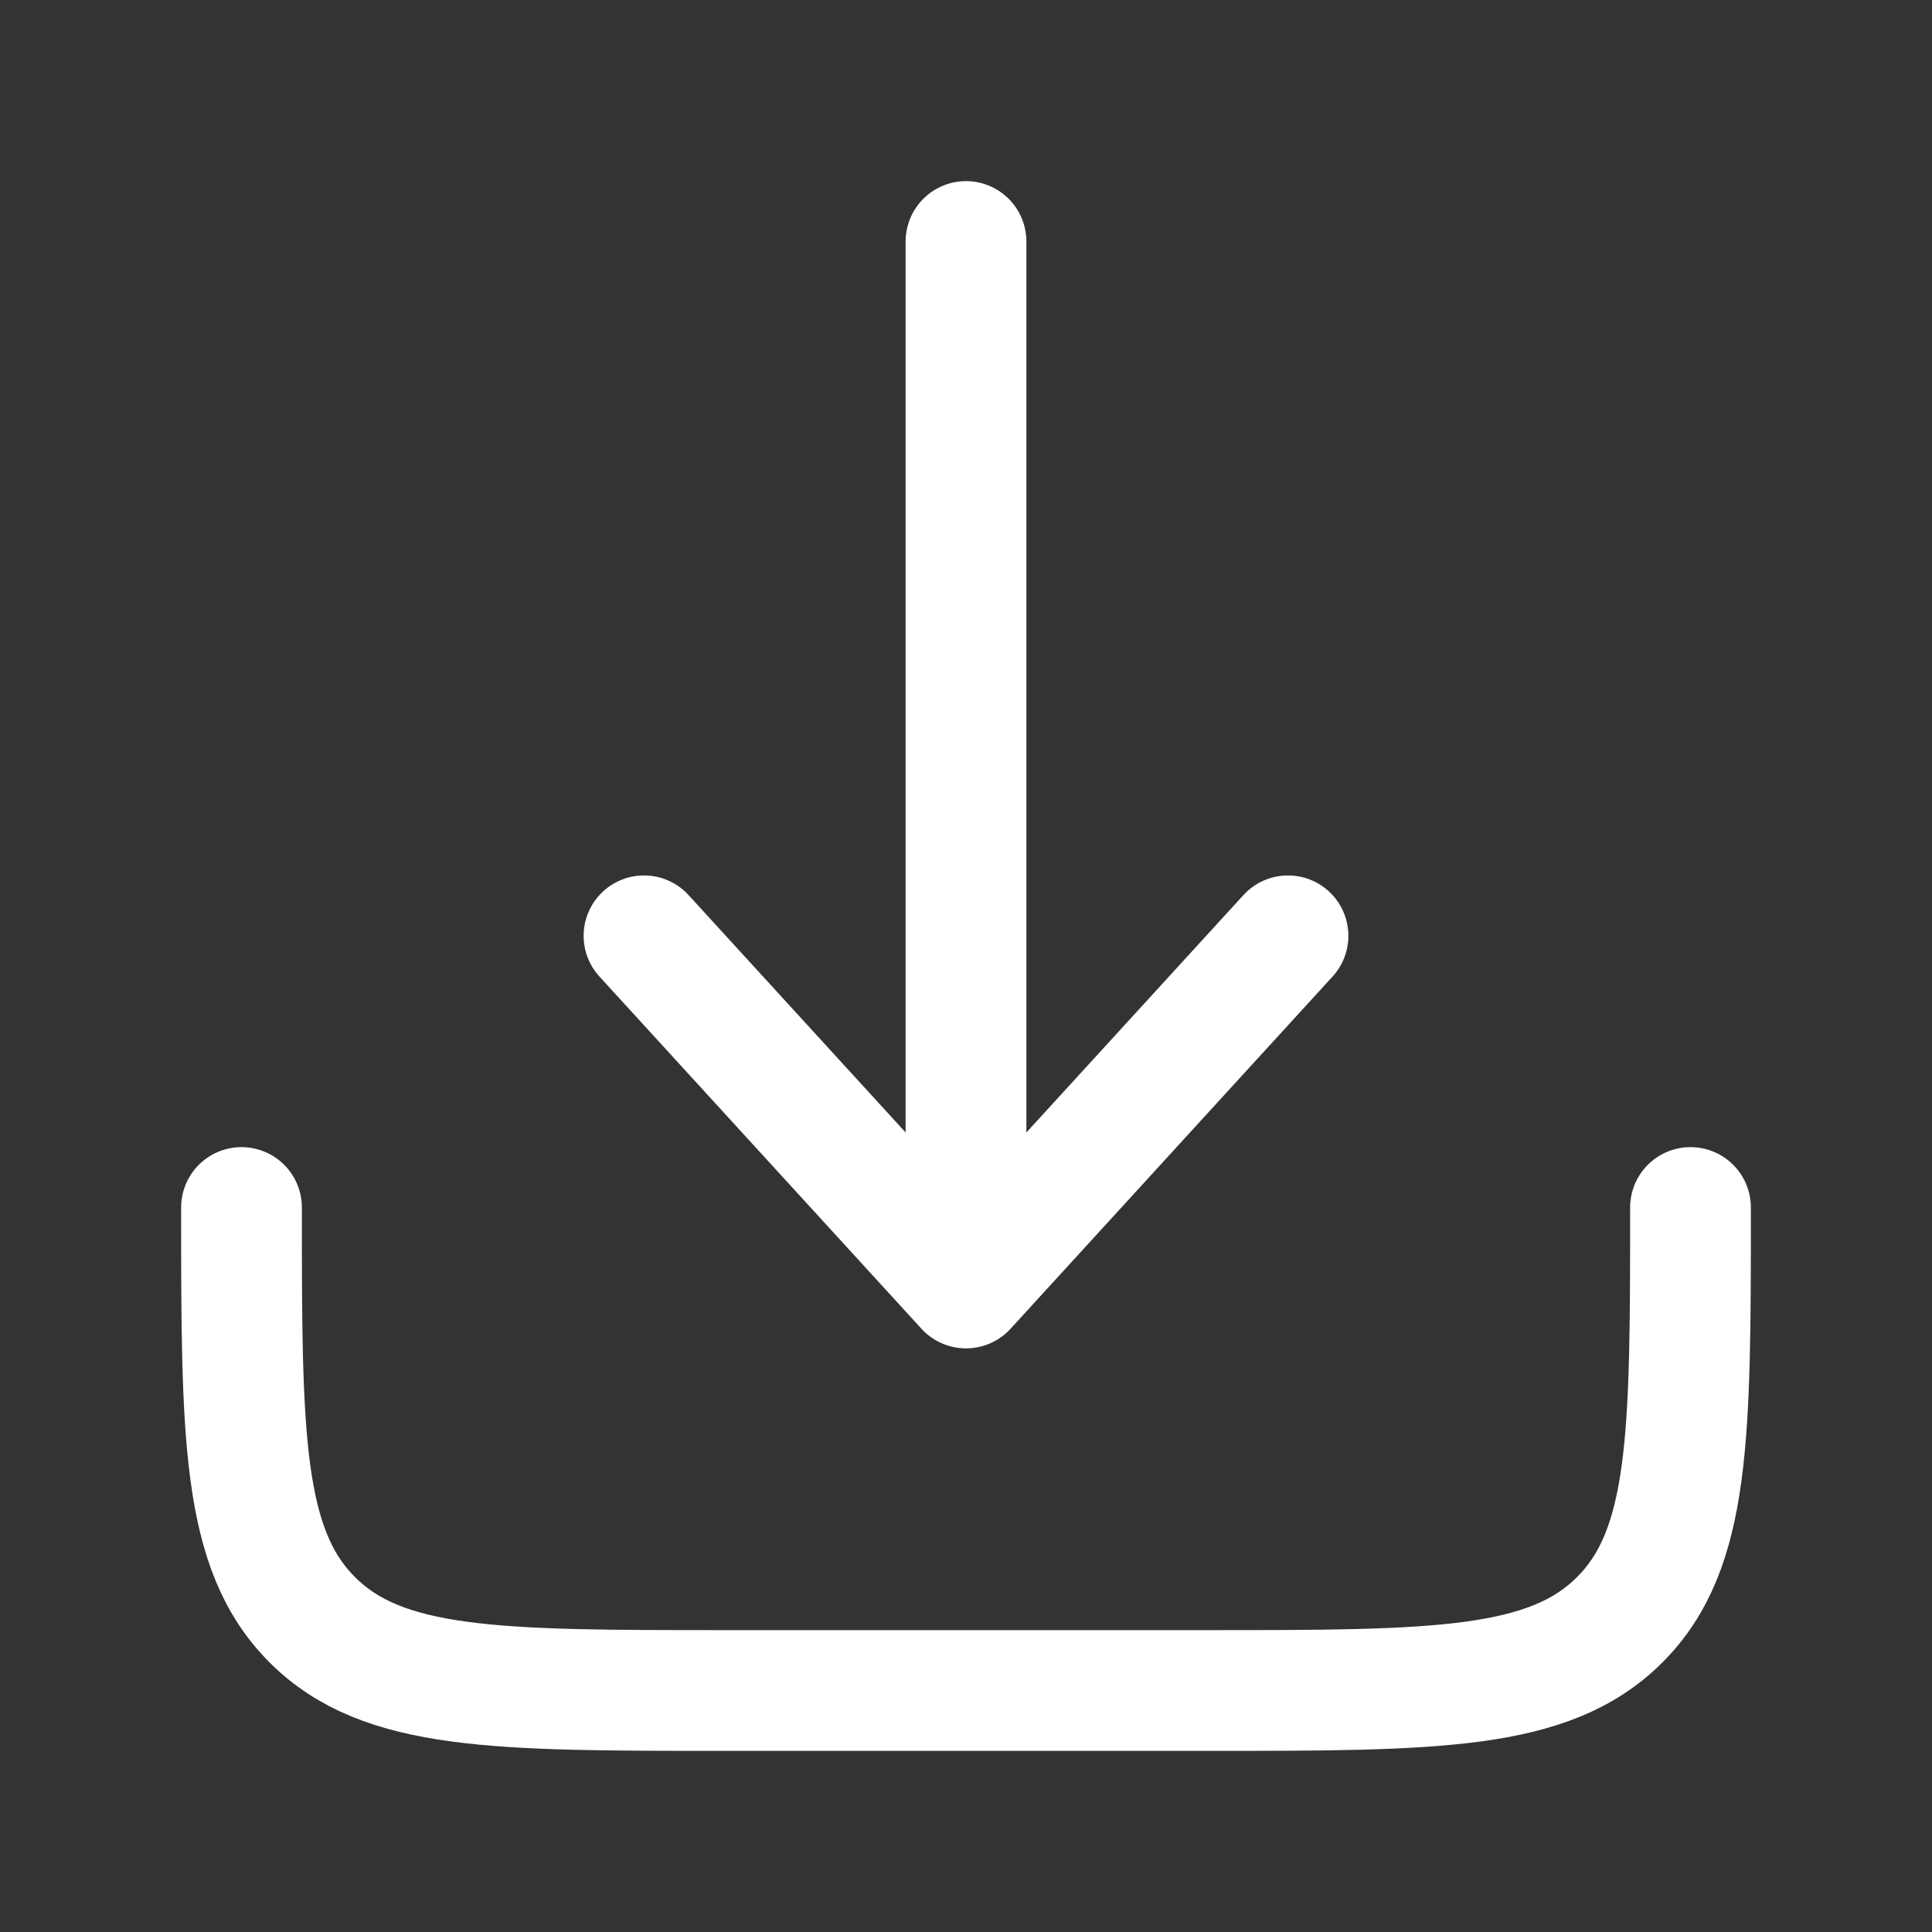
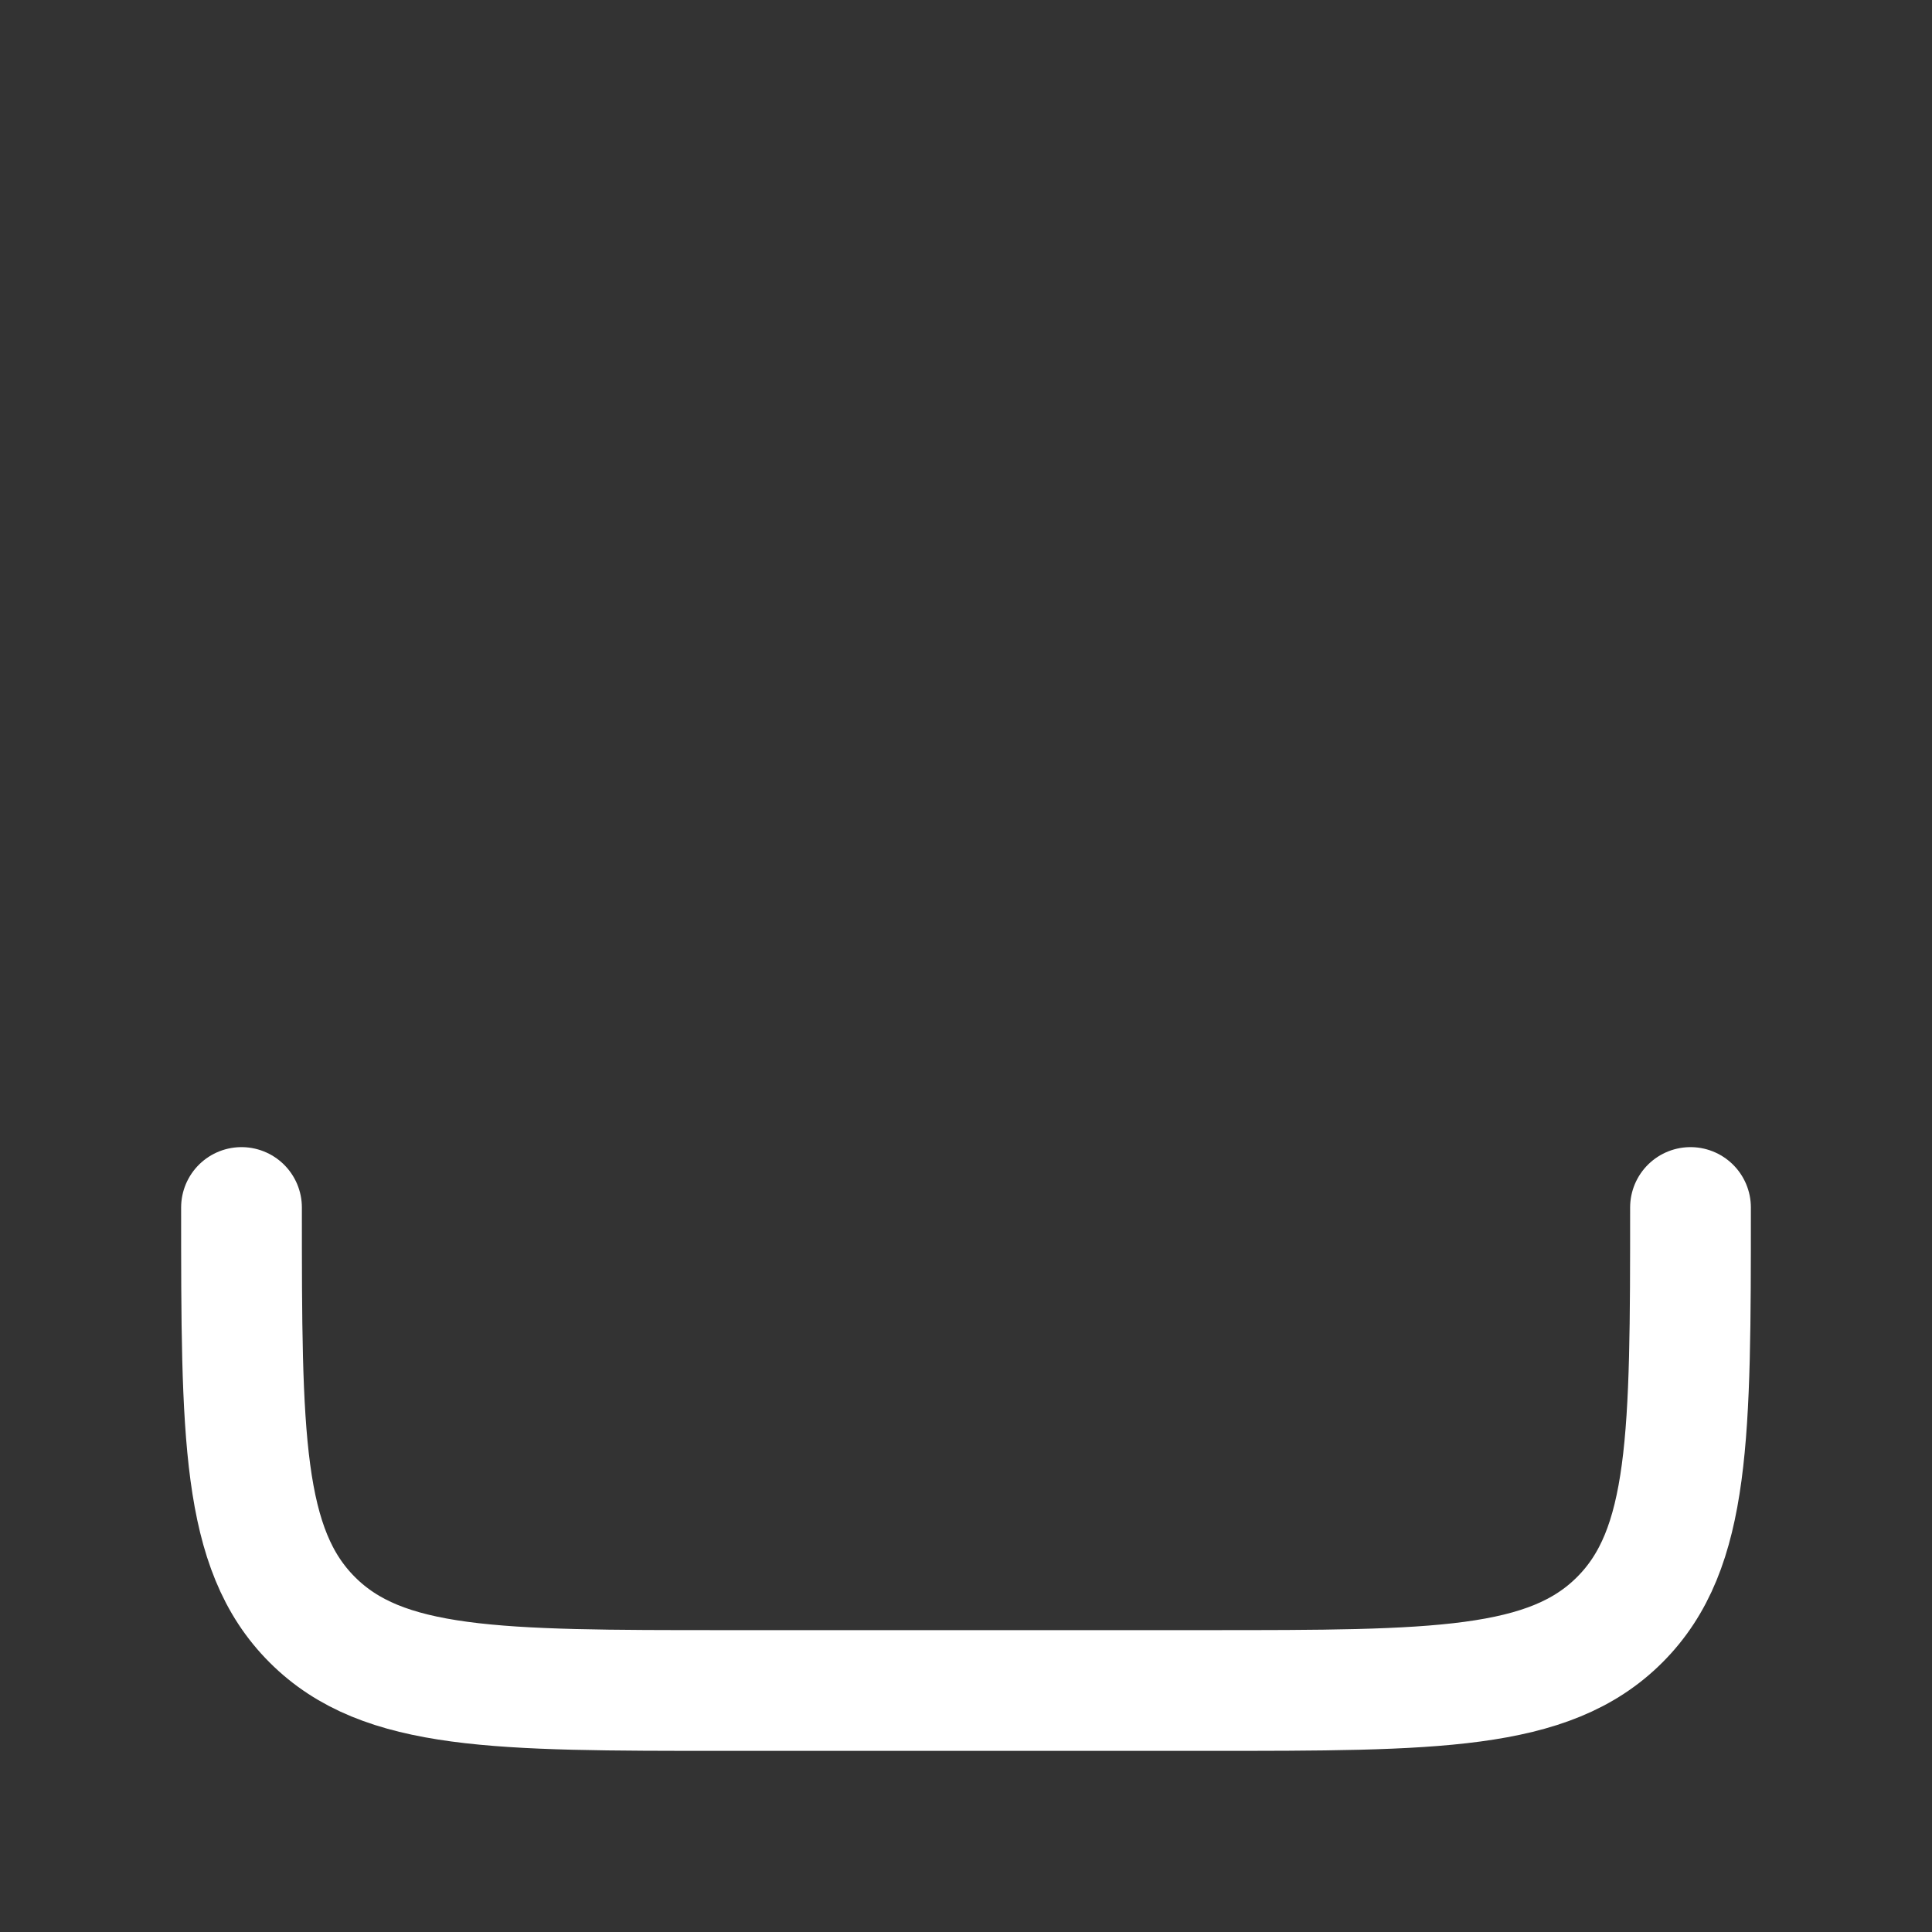
<svg xmlns="http://www.w3.org/2000/svg" viewBox="0 0 24.00 24.00" data-guides="{&quot;vertical&quot;:[],&quot;horizontal&quot;:[]}">
  <rect x="0" y="0" width="24.00" height="24.00" fill="#333333" stroke="none" />
  <defs />
  <path fill="none" stroke="#ffffff" fill-opacity="1" stroke-width="1.5" stroke-opacity="1" stroke-linecap="round" stroke-linejoin="round" id="tSvg524fc153cd" title="Path 1" d="M3 15C3 17.828 3 19.243 3.879 20.121C4.757 21 6.172 21 9 21C11 21 13 21 15 21C17.828 21 19.243 21 20.121 20.121C21 19.243 21 17.828 21 15" />
-   <path fill="none" stroke="#ffffff" fill-opacity="1" stroke-width="1.5" stroke-opacity="1" stroke-linecap="round" stroke-linejoin="round" id="tSvg24aaefa6ef" title="Path 2" d="M12 3C12 7.333 12 11.667 12 16M12 16C13.333 14.542 14.667 13.083 16 11.625M12 16C10.667 14.542 9.333 13.083 8 11.625" />
</svg>